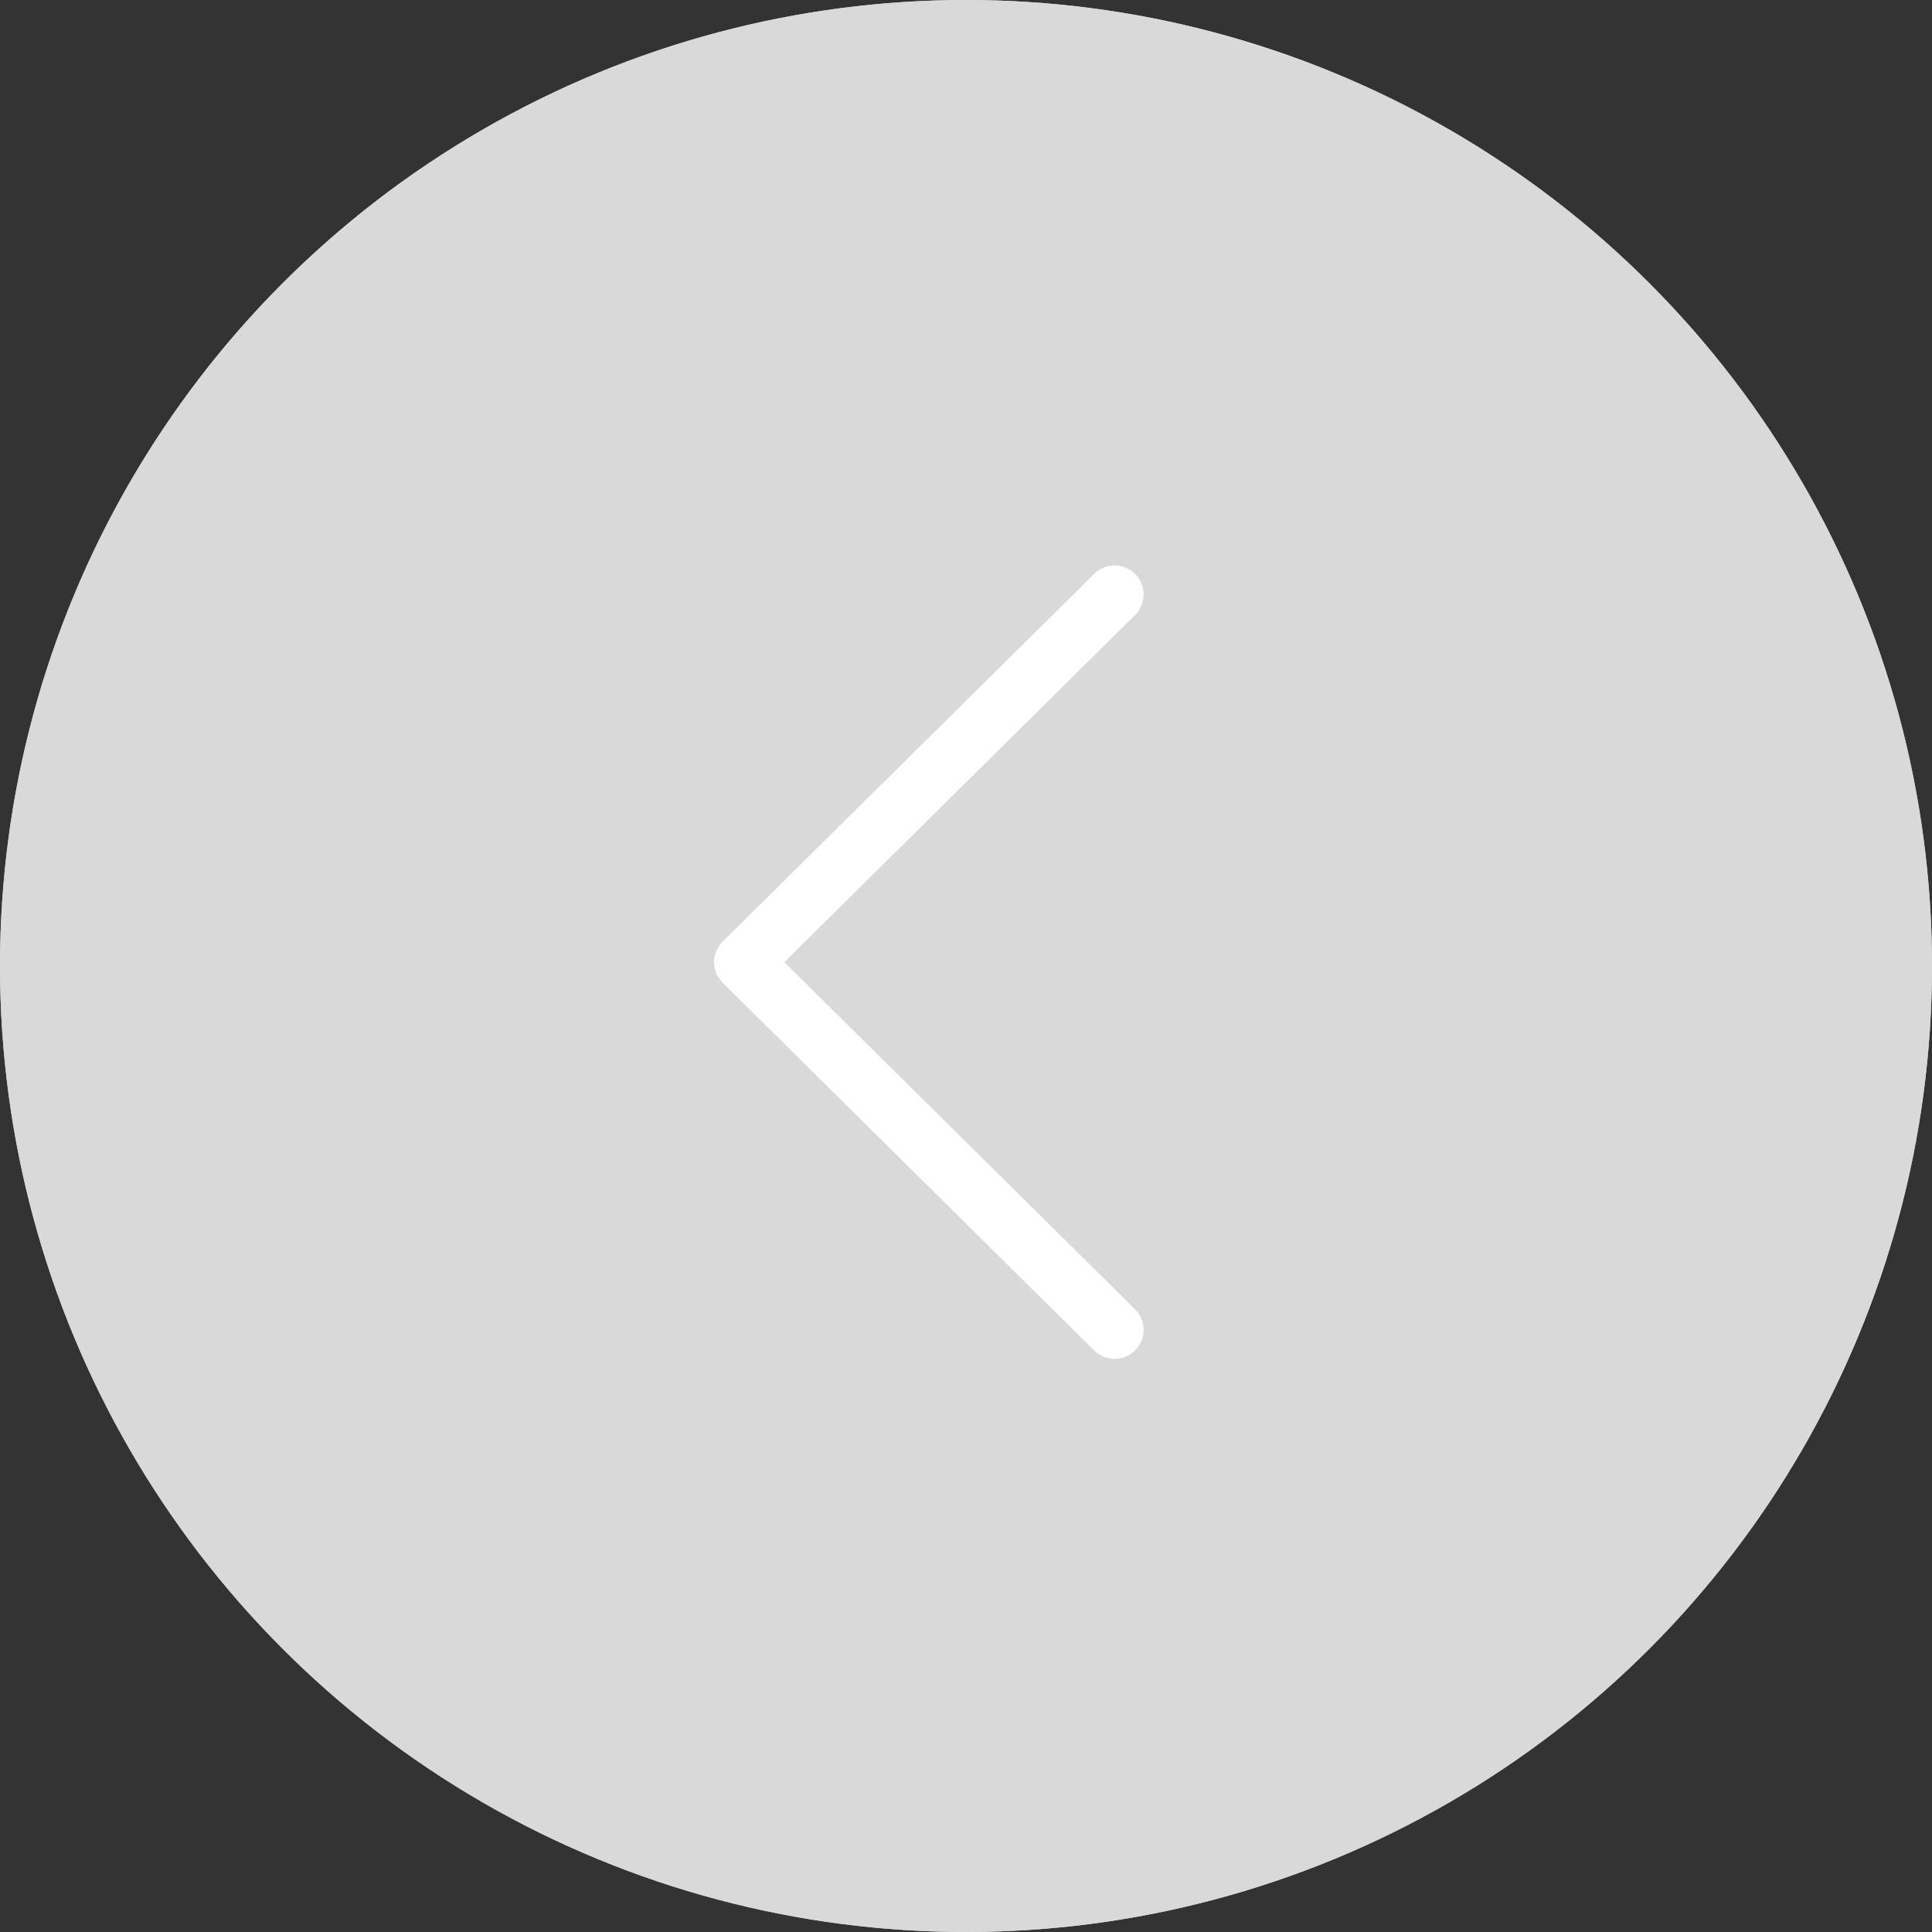
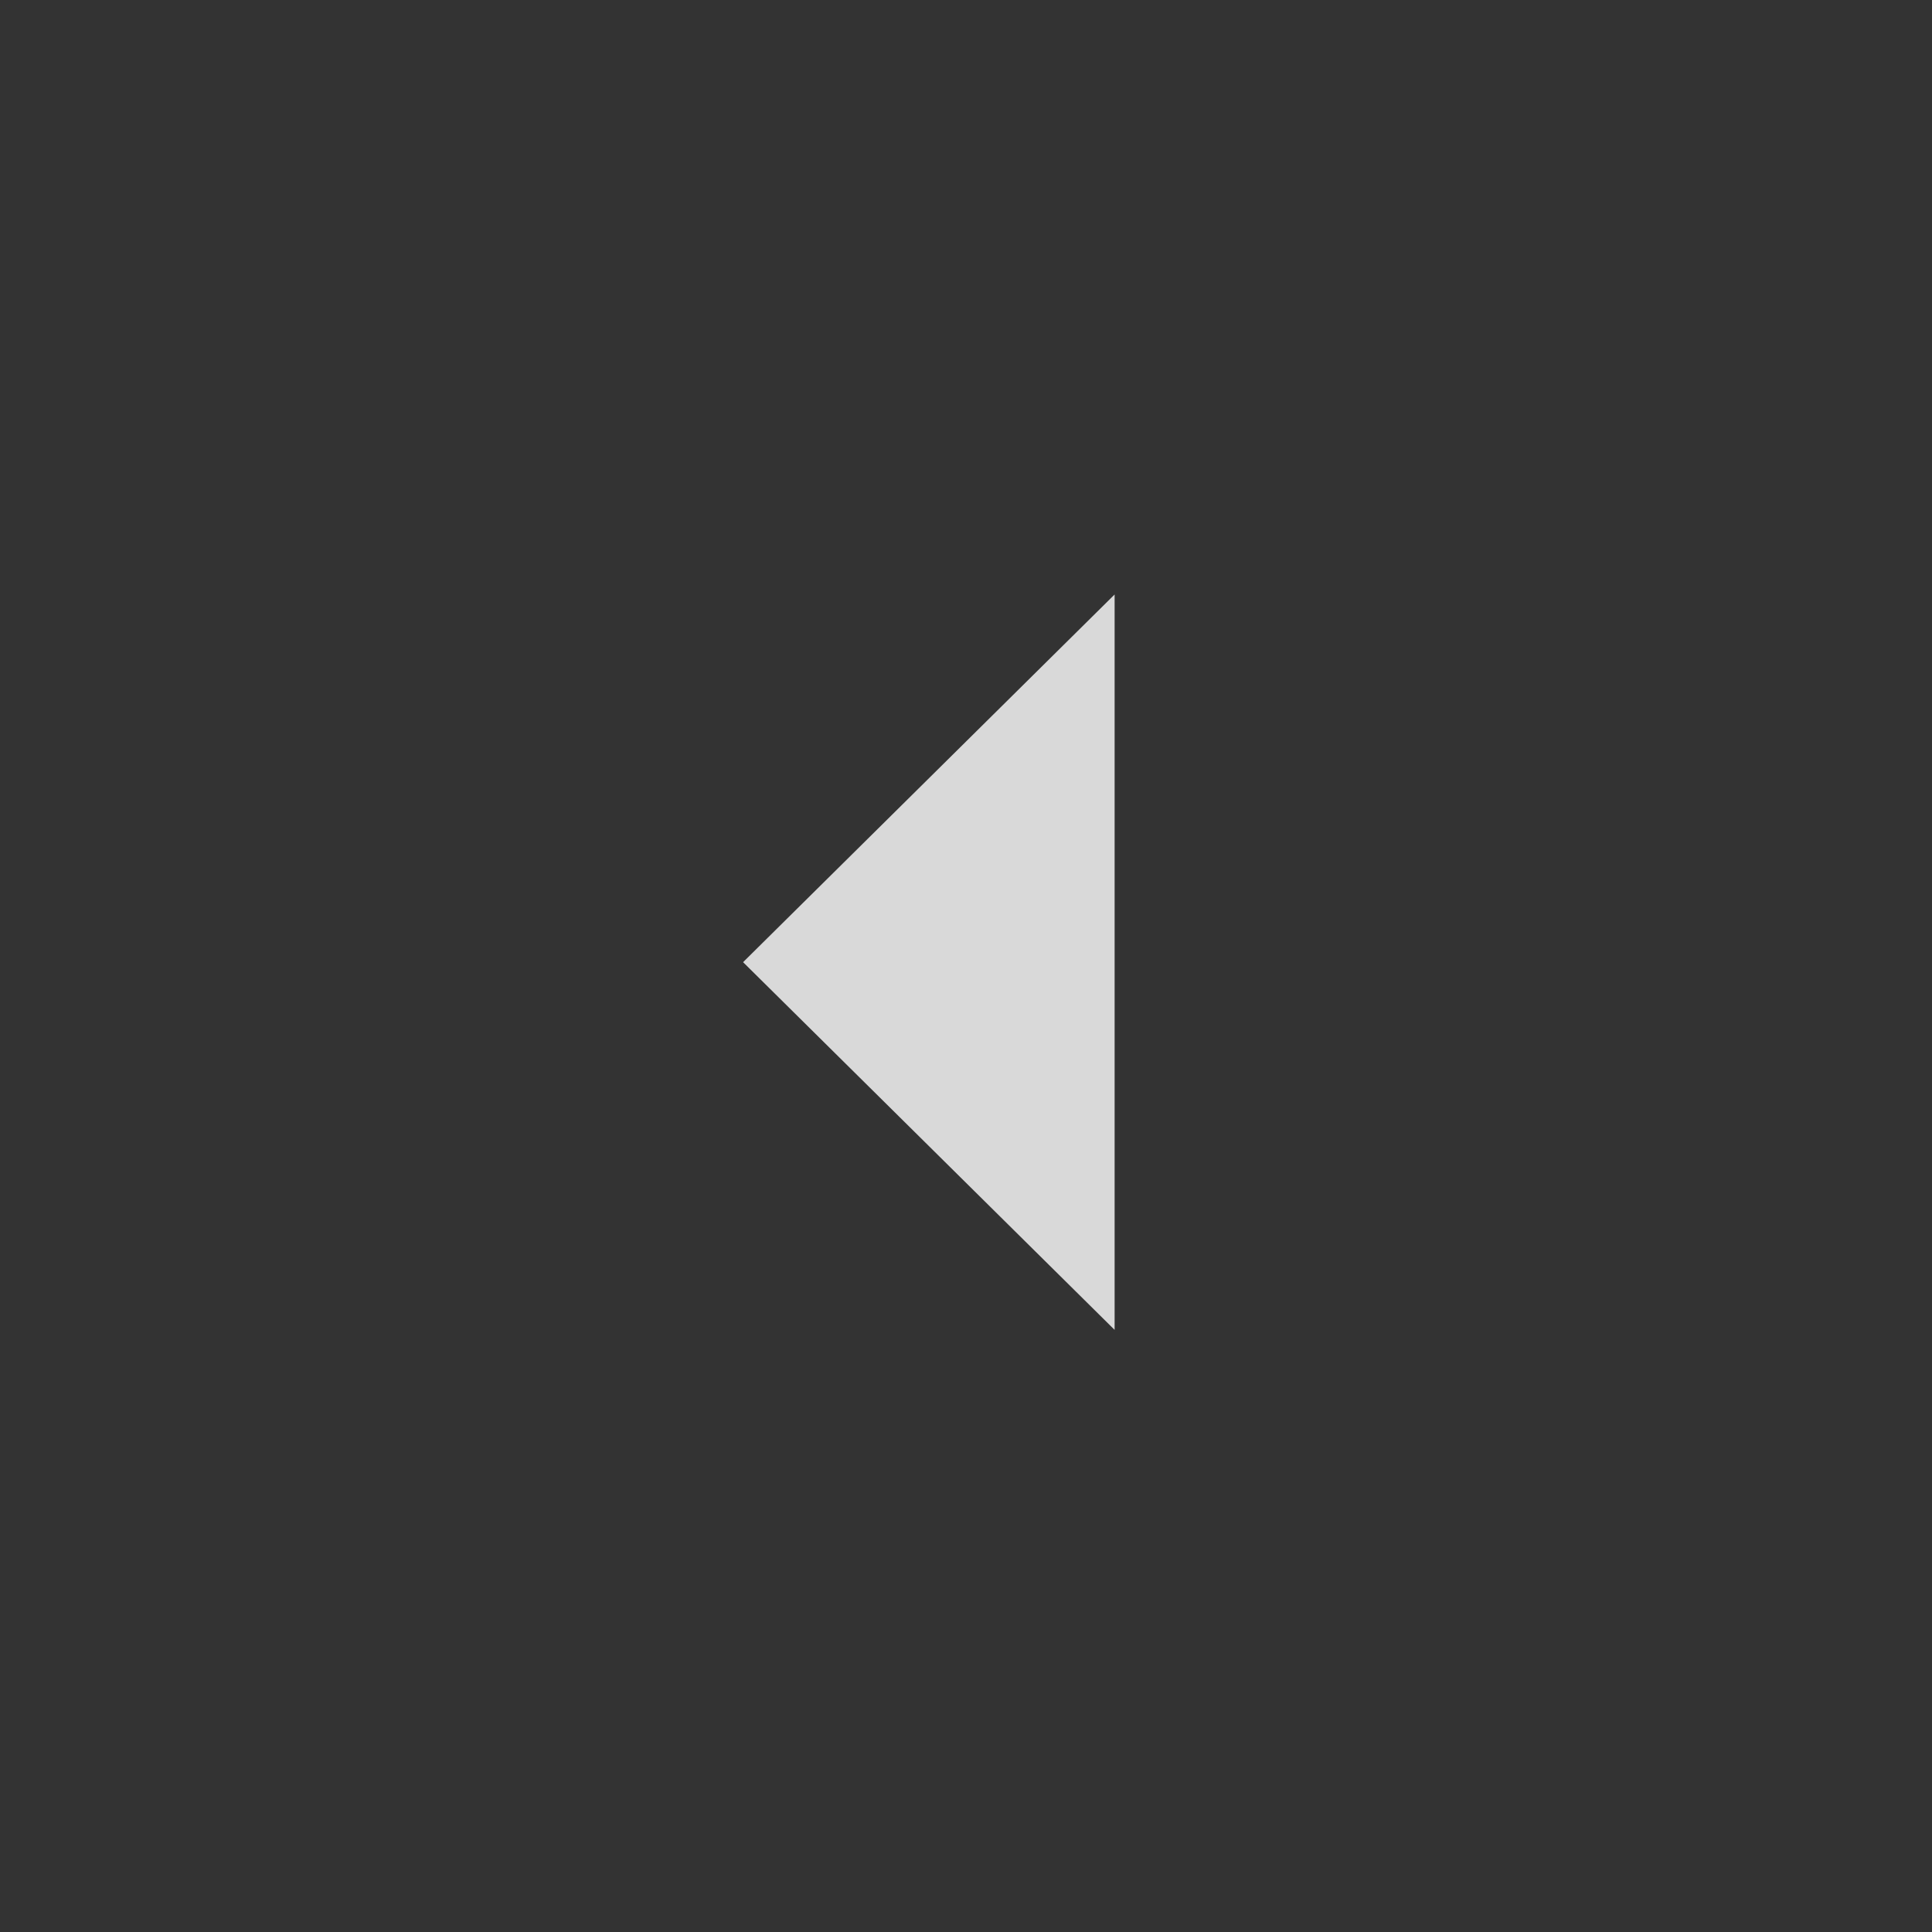
<svg xmlns="http://www.w3.org/2000/svg" width="50" height="50" viewBox="0 0 50 50" fill="none">
  <rect x="0" y="0" width="50" height="50" fill="#333333" stroke="none" />
-   <circle cx="25" cy="25" r="25" fill="#D9D9D9" />
-   <circle cx="25" cy="25" r="25" fill="#D9D9D9" />
  <path d="M28.846 34.417L19.231 24.901L28.846 15.385" fill="#D9D9D9" />
-   <path d="M28.846 34.417L19.231 24.901L28.846 15.385" fill="#D9D9D9" />
-   <path d="M28.846 34.417L19.231 24.901L28.846 15.385" stroke="white" stroke-width="1.5" stroke-linecap="round" stroke-linejoin="round" />
</svg>